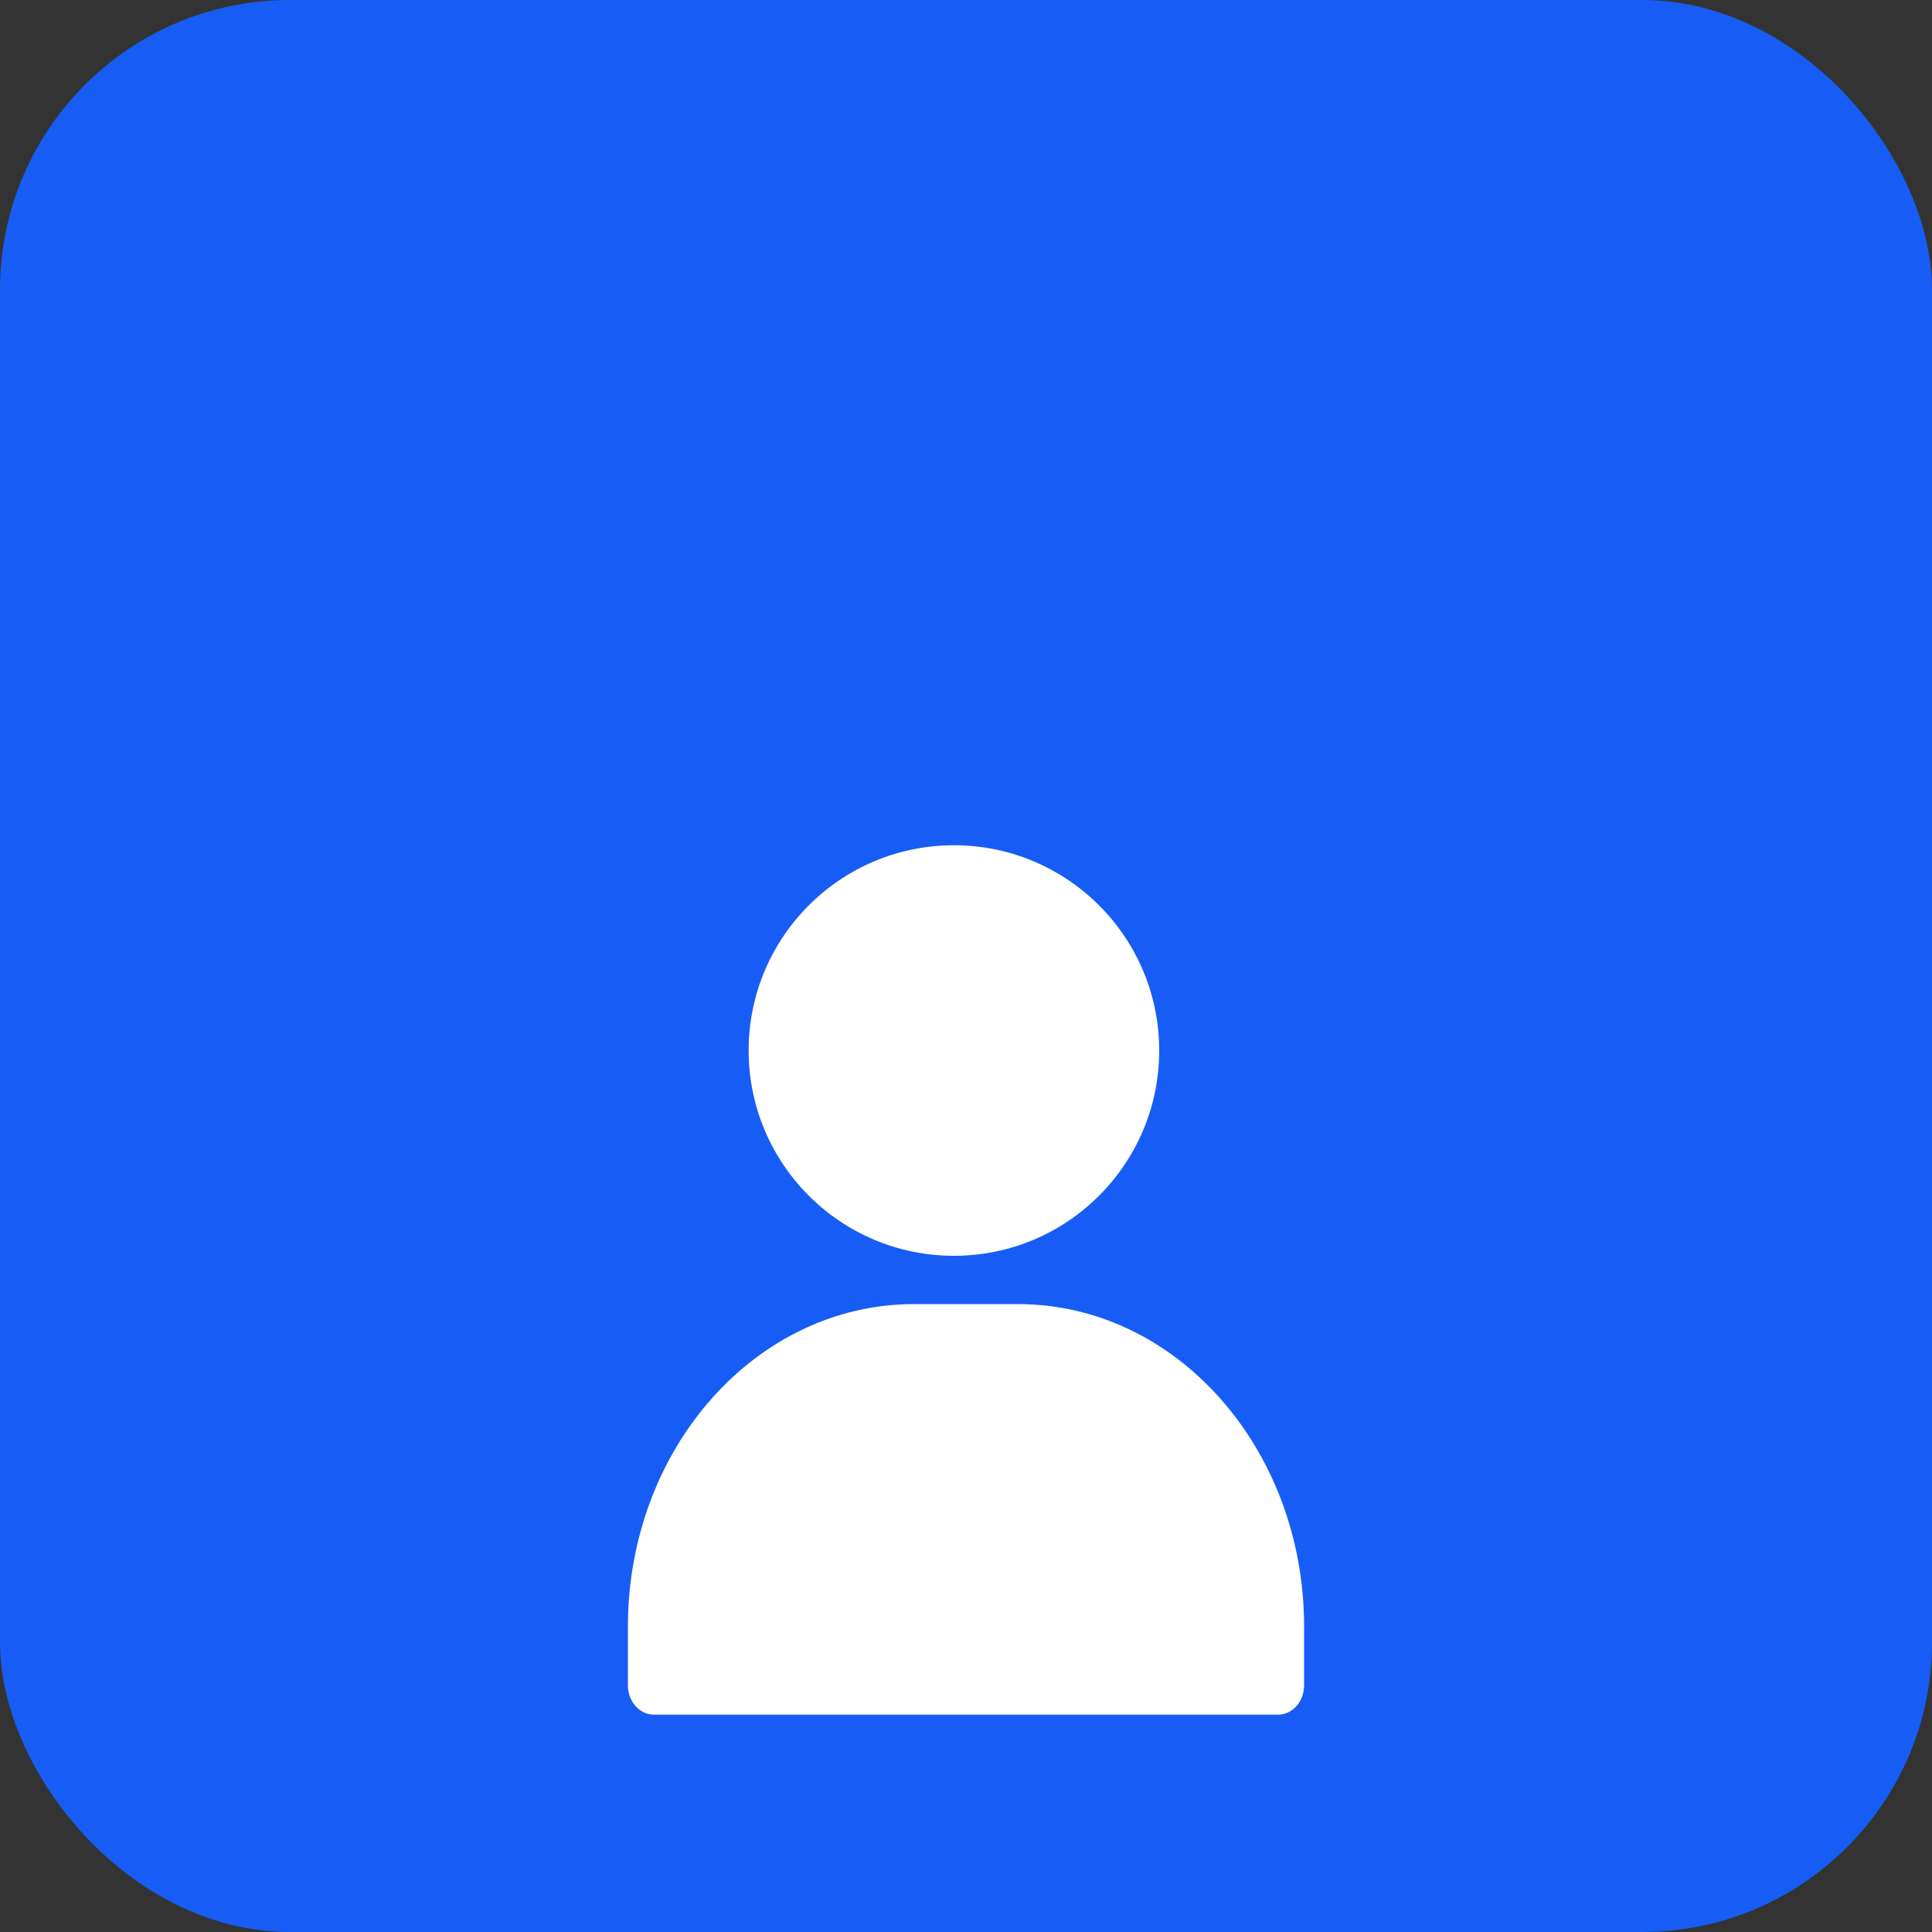
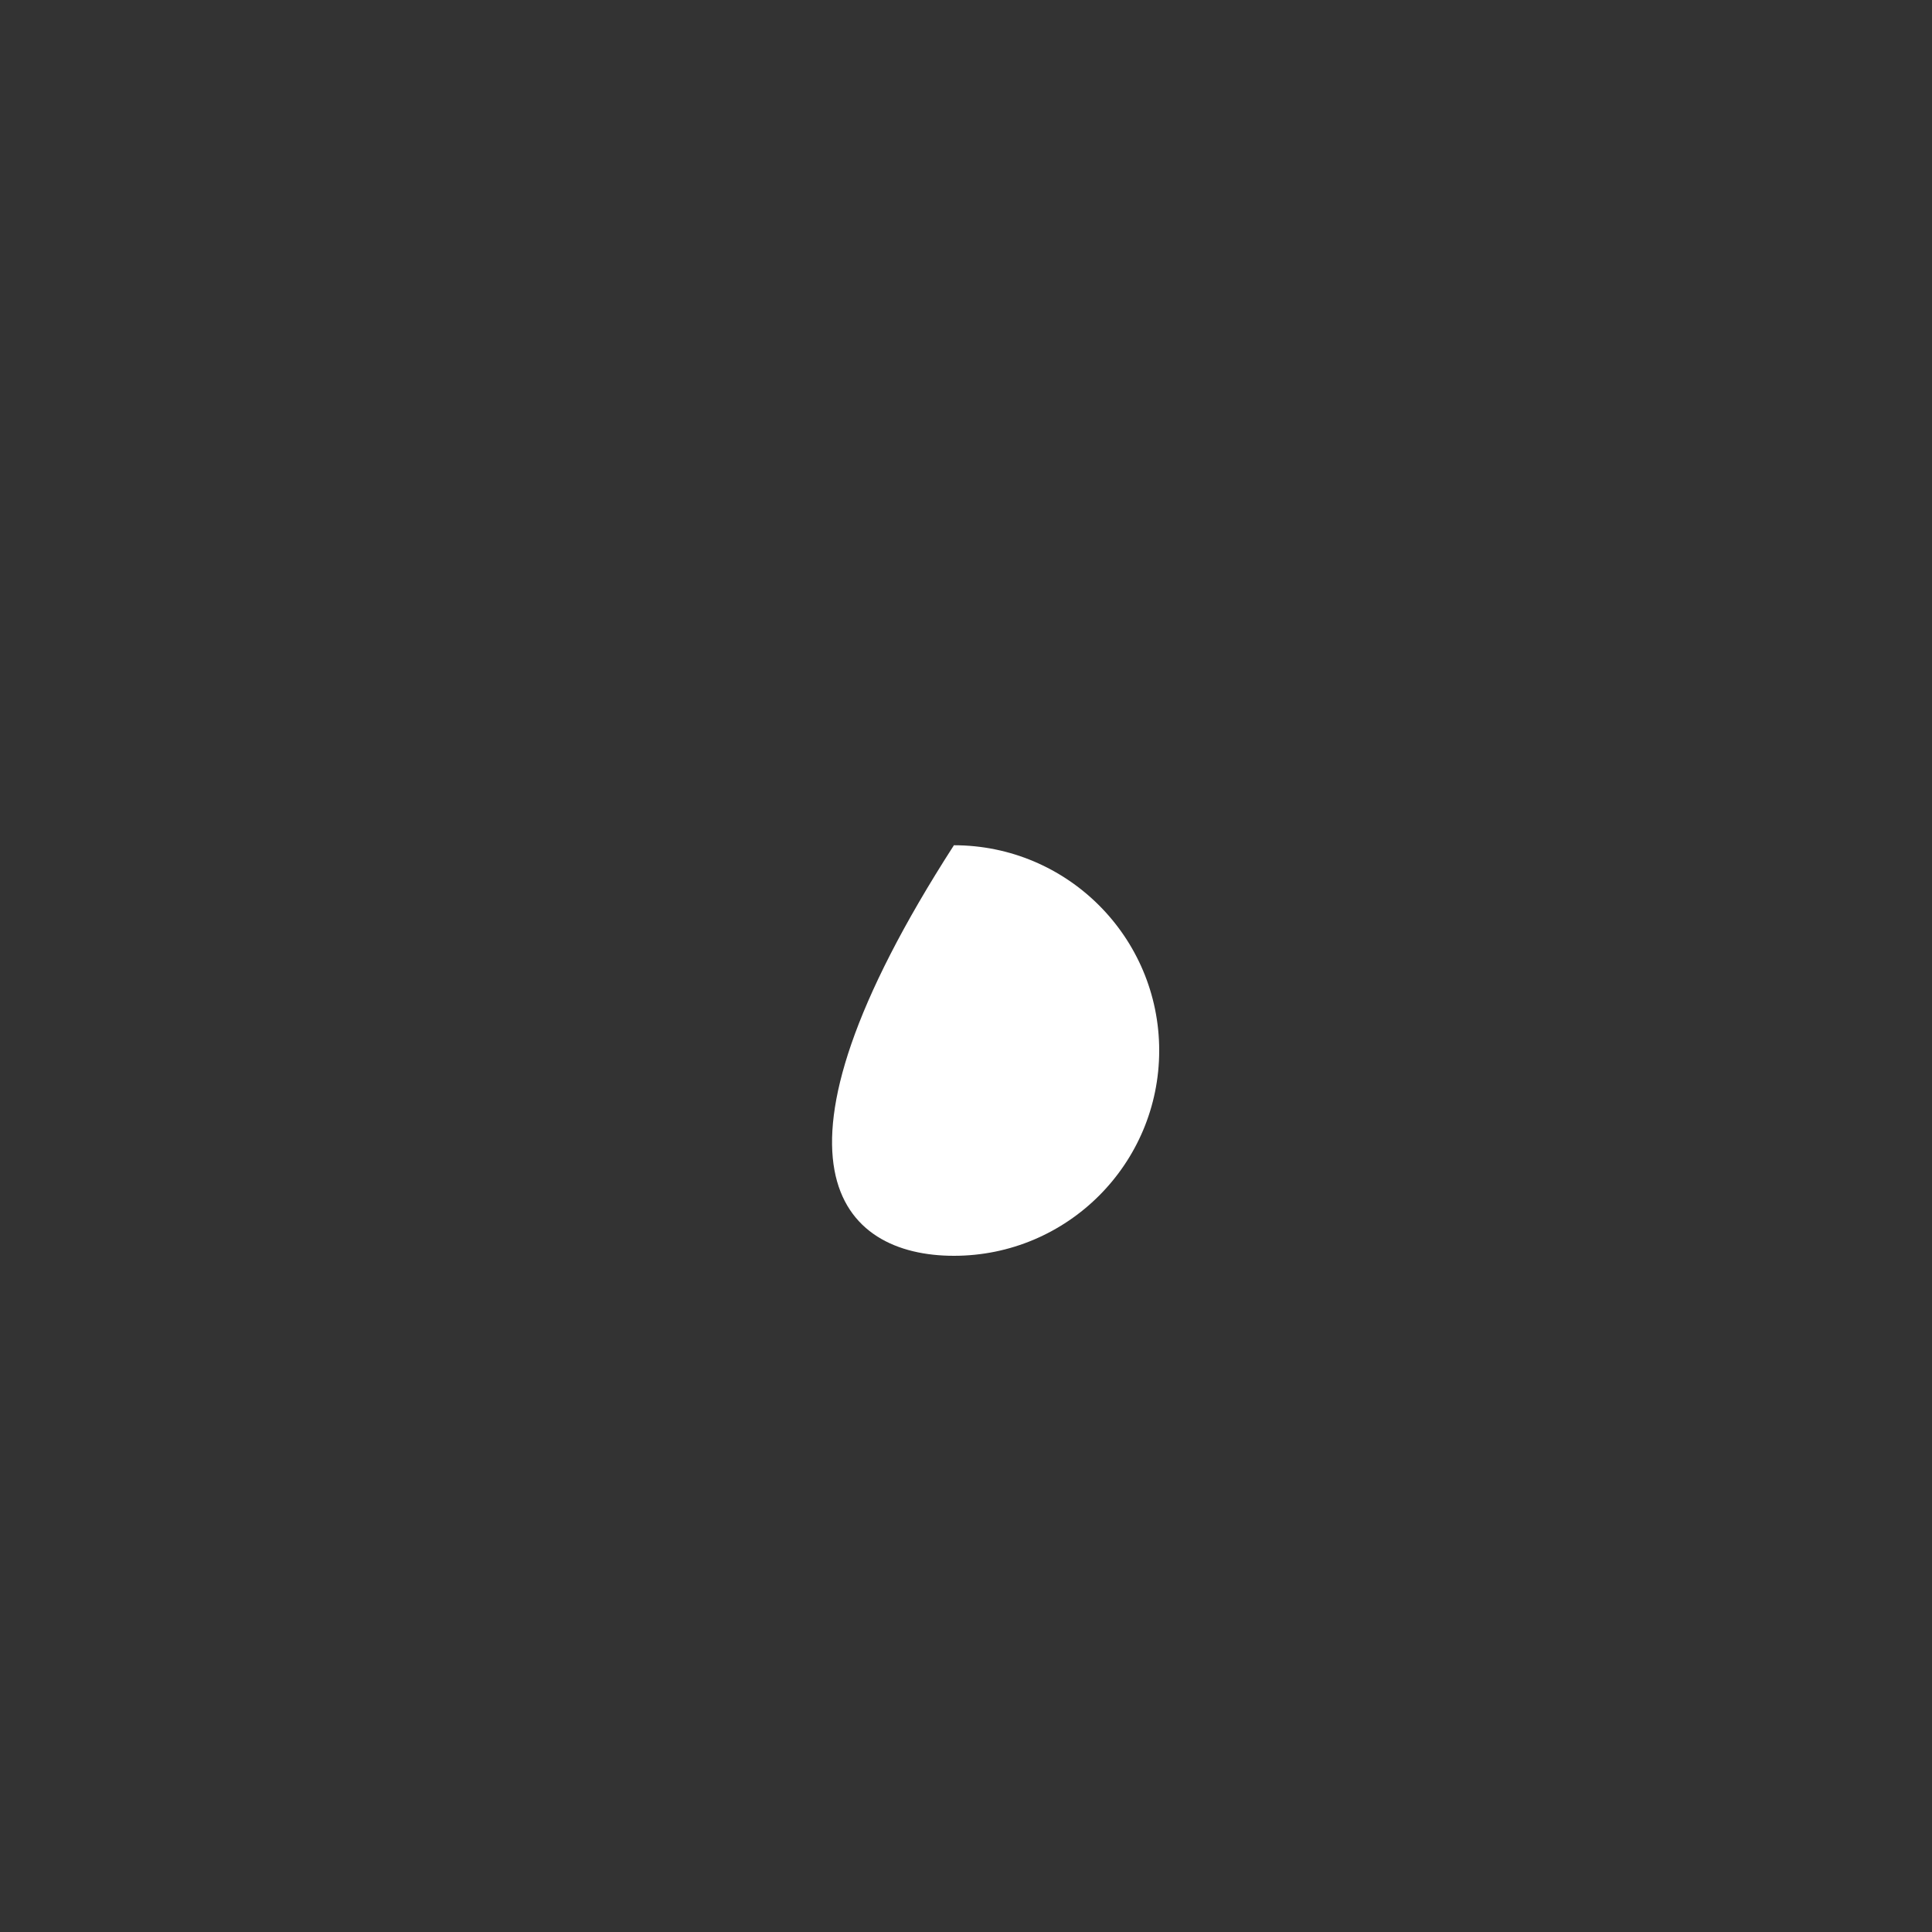
<svg xmlns="http://www.w3.org/2000/svg" width="80" height="80" viewBox="0 0 80 80" fill="none">
  <rect x="0" y="0" width="80" height="80" fill="#333333" stroke="none" />
-   <rect width="80" height="80" rx="12" fill="#175DF5" />
-   <path d="M39.5 52C44.194 52 48 48.194 48 43.5C48 38.806 44.194 35 39.5 35C34.806 35 31 38.806 31 43.5C31 48.194 34.806 52 39.5 52Z" fill="white" />
-   <path fill-rule="evenodd" clip-rule="evenodd" d="M52.923 71H27.077C26.483 71 26 70.456 26 69.786V67.357C26 59.98 31.304 54 37.846 54H42.154C48.696 54 54 59.98 54 67.357V69.786C54 70.456 53.517 71 52.923 71Z" fill="white" />
+   <path d="M39.5 52C44.194 52 48 48.194 48 43.5C48 38.806 44.194 35 39.5 35C31 48.194 34.806 52 39.5 52Z" fill="white" />
</svg>